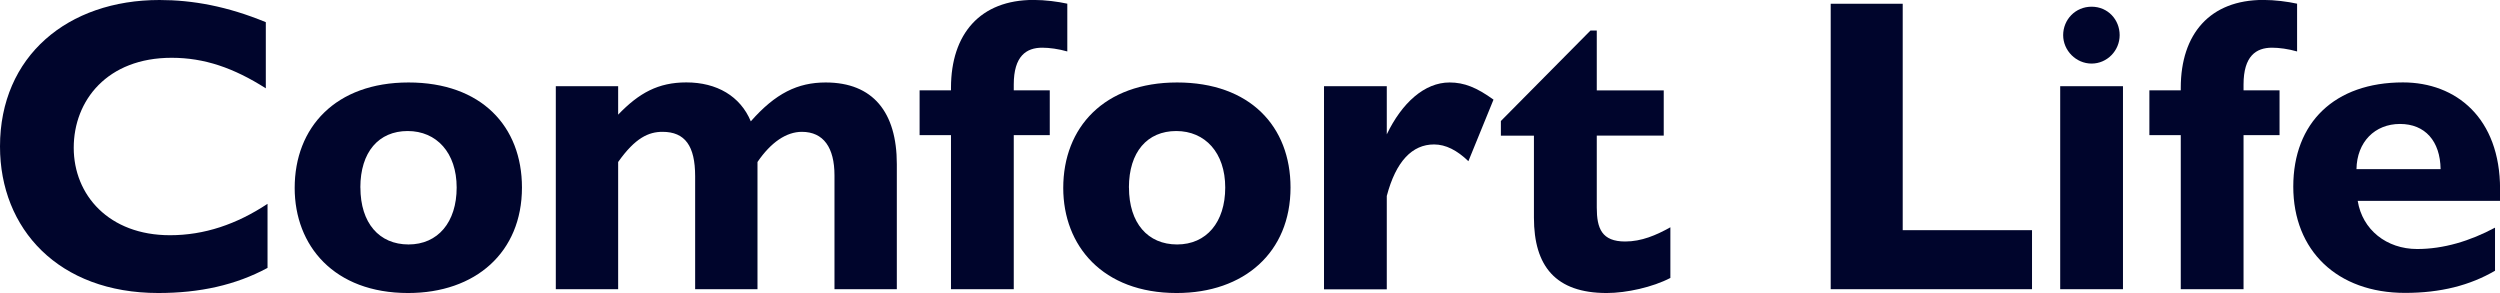
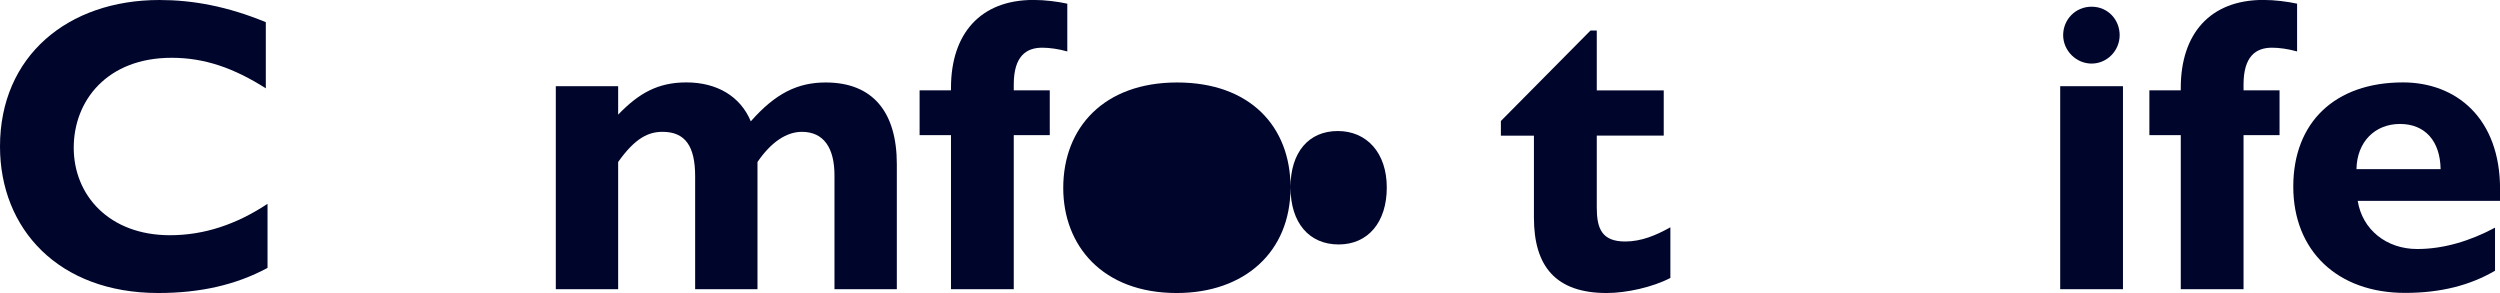
<svg xmlns="http://www.w3.org/2000/svg" id="_レイヤー_2" data-name="レイヤー_2" width="406.21" height="47.61" viewBox="0 0 406.21 47.61">
  <g id="_デザイン" data-name="デザイン">
    <g>
      <path d="M43.19,3.6v10.75c-5.24-3.33-10-4.96-15.3-4.96-10.47,0-15.91,6.94-15.91,14.62s5.71,14.21,15.64,14.21c5.58,0,10.81-1.77,15.85-5.1v10.41c-5.17,2.79-11.02,4.08-17.75,4.08C9.52,47.61,0,37.2,0,23.8,0,9.11,11.02,0,25.91,0c5.37,0,11.02,1.02,17.27,3.6Z" style="fill: #00052c;" />
-       <path d="M84.81,30.47c0,10.54-7.55,17.14-18.5,17.14-12.04,0-18.43-7.69-18.43-17.07,0-9.86,6.66-17.14,18.5-17.14s18.43,7.14,18.43,17.07ZM58.56,30.47c0,5.78,3.06,9.25,7.82,9.25s7.82-3.6,7.82-9.25-3.26-9.18-7.96-9.18-7.69,3.4-7.69,9.18Z" style="fill: #00052c;" />
      <path d="M121.99,19.72c4.01-4.56,7.62-6.32,12.17-6.32,7.68,0,11.56,4.83,11.56,13.26v20.33h-10.13v-18.5c0-4.49-1.77-7.07-5.3-7.07-2.52,0-5.03,1.7-7.21,4.9v20.67h-10.13v-18.36c0-4.9-1.63-7.21-5.3-7.21-2.24,0-4.42.95-7.21,4.9v20.67h-10.13V14.01h10.13v4.62c3.4-3.54,6.53-5.24,11.08-5.24,4.96,0,8.77,2.24,10.47,6.32Z" style="fill: #00052c;" />
      <path d="M173.42.61v7.75c-1.43-.41-2.92-.61-4.08-.61-2.58,0-4.62,1.36-4.62,5.98v.95h5.85v7.28h-5.85v25.03h-10.2v-25.03h-5.1v-7.28h5.1v-.41c0-8.77,4.76-14.28,13.4-14.28,1.9,0,3.94.27,5.51.61Z" style="fill: #00052c;" />
-       <path d="M209.69,30.47c0,10.54-7.55,17.14-18.5,17.14-12.04,0-18.43-7.69-18.43-17.07,0-9.86,6.66-17.14,18.5-17.14s18.43,7.14,18.43,17.07ZM183.44,30.47c0,5.78,3.06,9.25,7.82,9.25s7.82-3.6,7.82-9.25-3.26-9.18-7.96-9.18-7.69,3.4-7.69,9.18Z" style="fill: #00052c;" />
-       <path d="M242.67,16.19l-4.08,10c-1.84-1.77-3.67-2.72-5.58-2.72-3.54,0-6.19,2.72-7.68,8.37v15.17h-10.2V14.01h10.2v7.82c2.45-5.1,6.12-8.43,10.2-8.43,2.38,0,4.42.82,7.14,2.79Z" style="fill: #00052c;" />
+       <path d="M209.69,30.47c0,10.54-7.55,17.14-18.5,17.14-12.04,0-18.43-7.69-18.43-17.07,0-9.86,6.66-17.14,18.5-17.14s18.43,7.14,18.43,17.07Zc0,5.78,3.06,9.25,7.82,9.25s7.82-3.6,7.82-9.25-3.26-9.18-7.96-9.18-7.69,3.4-7.69,9.18Z" style="fill: #00052c;" />
      <path d="M258.43,4.96h1.02v9.73h10.88v7.34h-10.88v11.7c0,3.4.82,5.51,4.62,5.51,2.65,0,5.03-1.02,7.34-2.31v8.23c-2.86,1.5-7.14,2.45-10.34,2.45-8.3,0-11.83-4.35-11.83-12.24v-13.33h-5.37v-2.38l14.55-14.69Z" style="fill: #00052c;" />
-       <path d="M309.16.61v36.79h21.01v9.59h-32.71V.61h11.7Z" style="fill: #00052c;" />
      <path d="M344.95,14.01v32.98h-10.2V14.01h10.2ZM344.41,5.71c0,2.52-2.04,4.62-4.56,4.62s-4.62-2.11-4.62-4.62,1.97-4.62,4.62-4.62,4.56,2.11,4.56,4.62Z" style="fill: #00052c;" />
      <path d="M373.24.61v7.75c-1.43-.41-2.92-.61-4.08-.61-2.58,0-4.62,1.36-4.62,5.98v.95h5.85v7.28h-5.85v25.03h-10.2v-25.03h-5.1v-7.28h5.1v-.41c0-8.77,4.76-14.28,13.4-14.28,1.9,0,3.94.27,5.51.61Z" style="fill: #00052c;" />
      <path d="M406.21,30.74v1.9h-23.12c.75,4.69,4.69,7.82,9.66,7.82,4.29,0,8.57-1.29,12.65-3.47v7c-4.08,2.38-8.84,3.6-14.62,3.6-11.02,0-18.16-6.87-18.16-17.27s6.73-16.93,17.82-16.93c8.64,0,15.78,5.78,15.78,17.34ZM396.56,27.48c-.07-4.56-2.52-7.34-6.6-7.34s-7,2.92-7.07,7.34h13.67Z" style="fill: #00052c;" />
    </g>
  </g>
</svg>